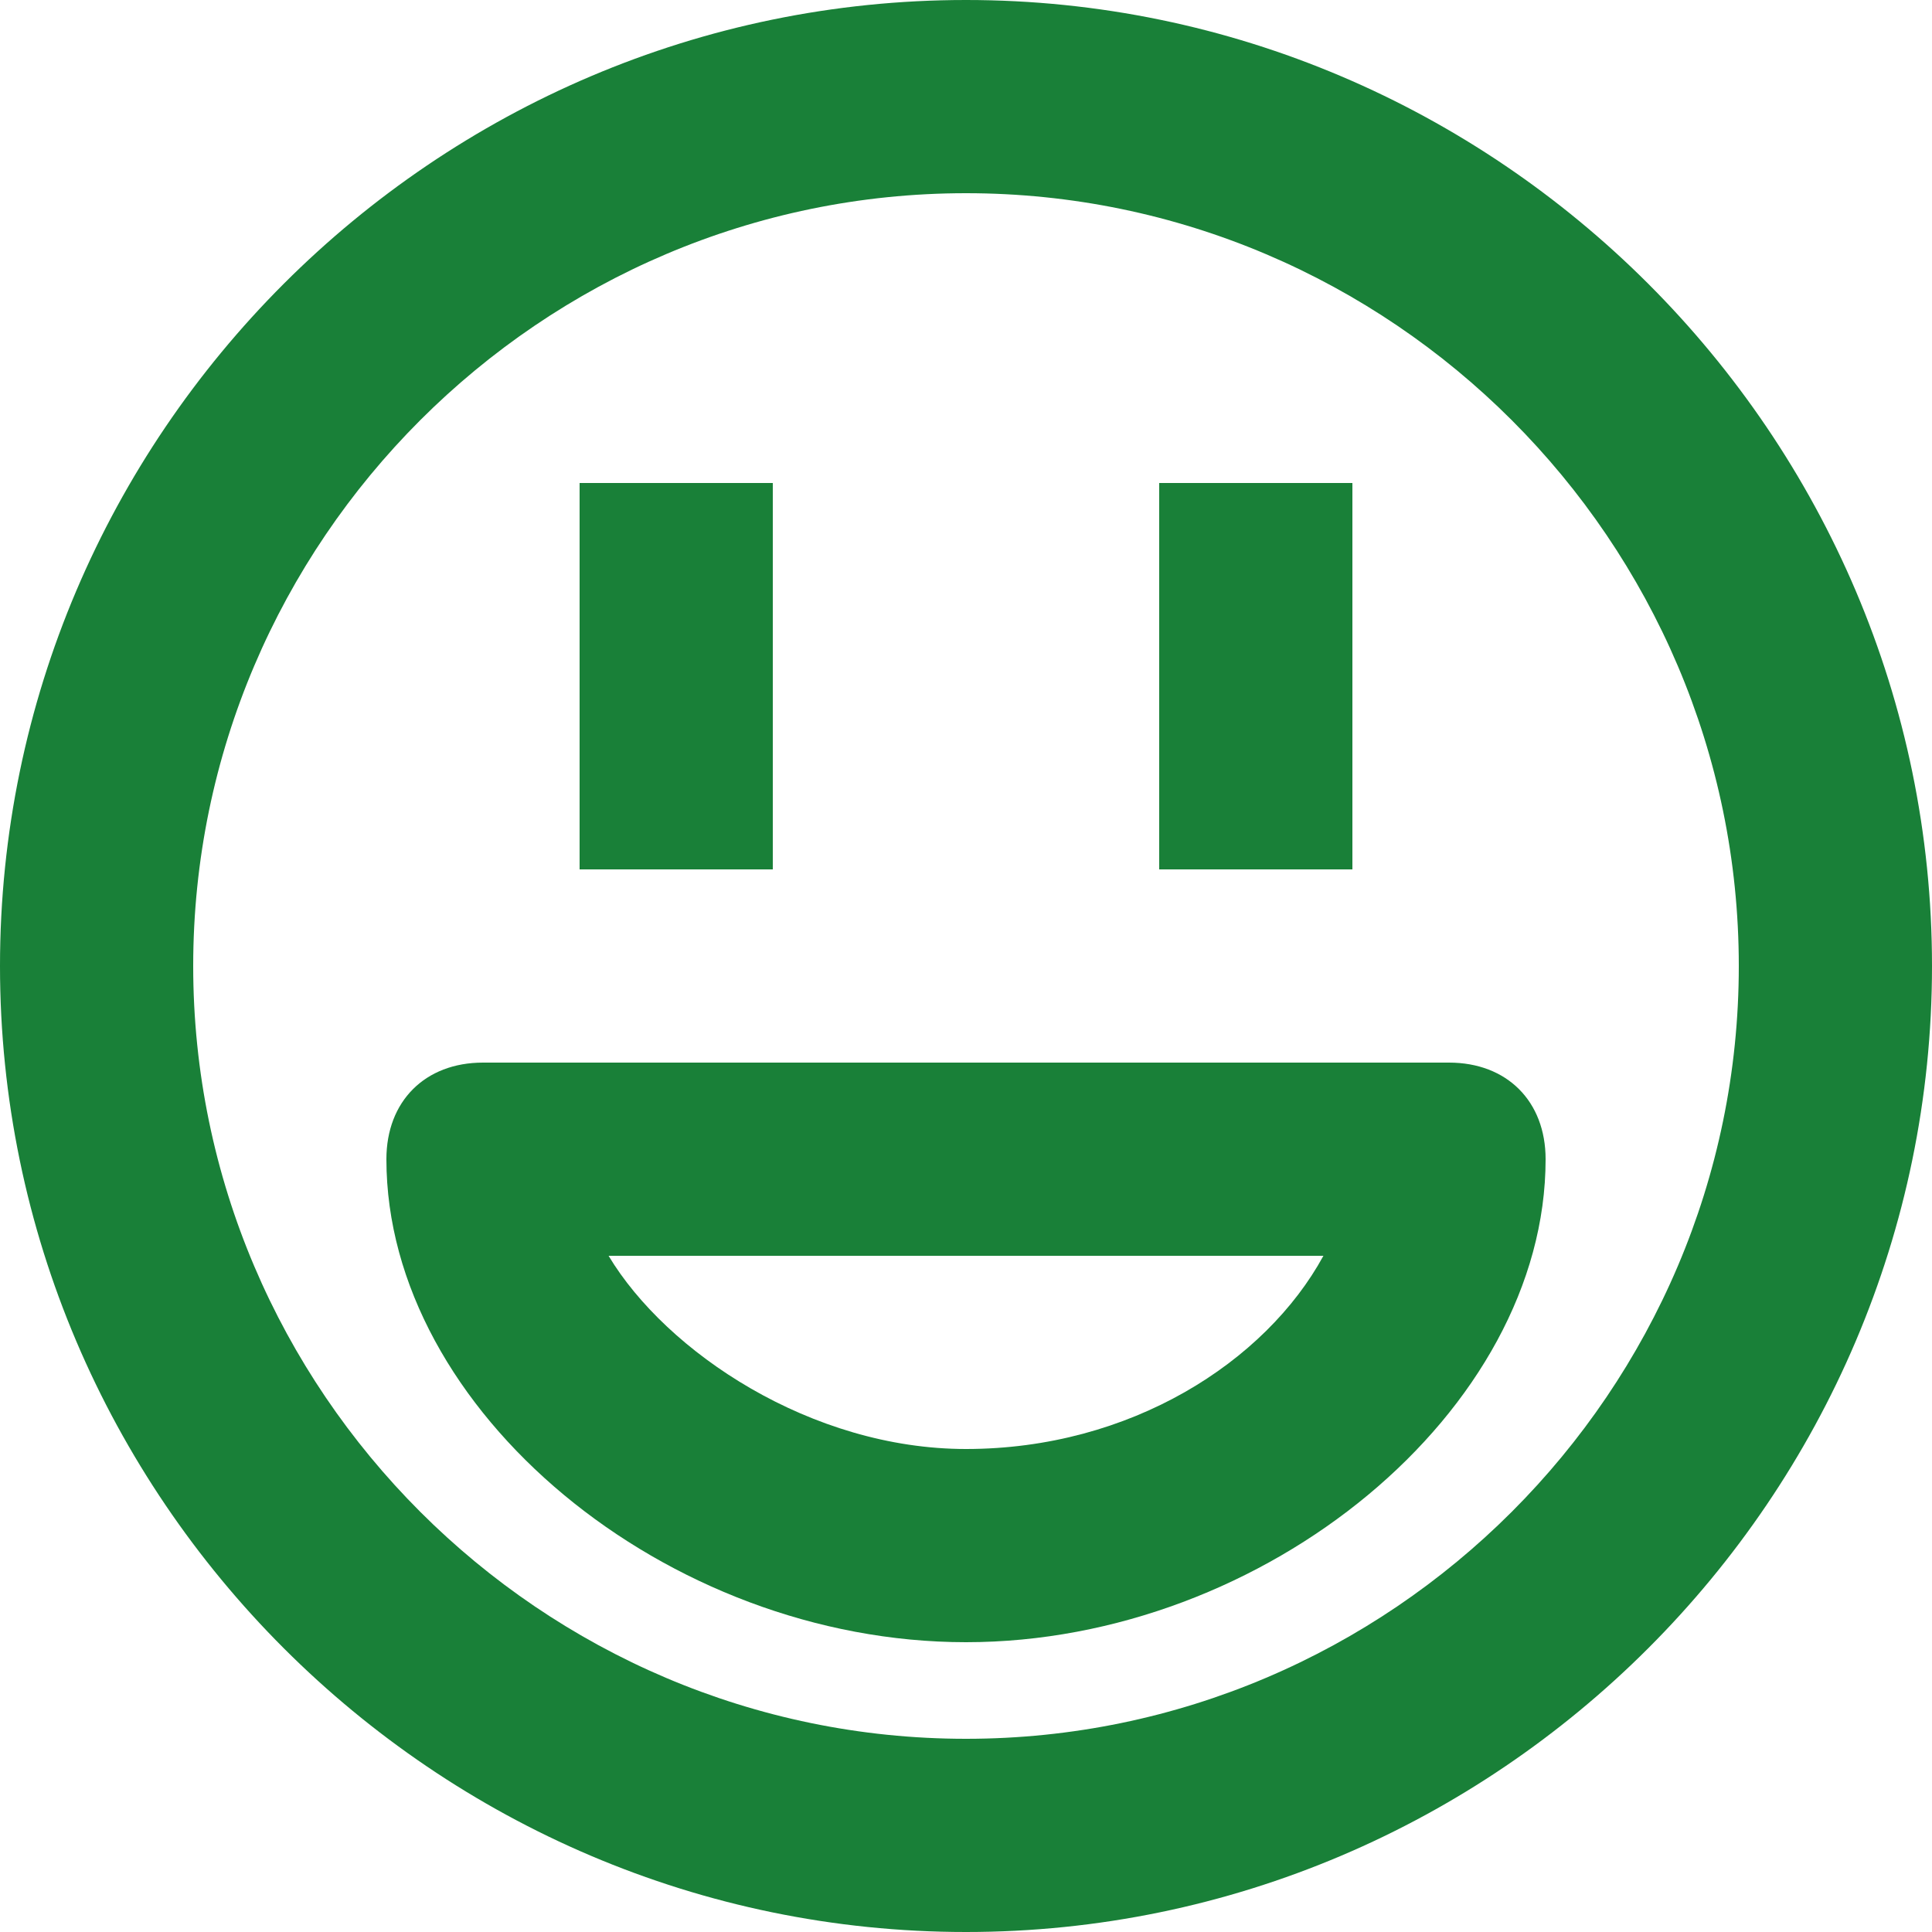
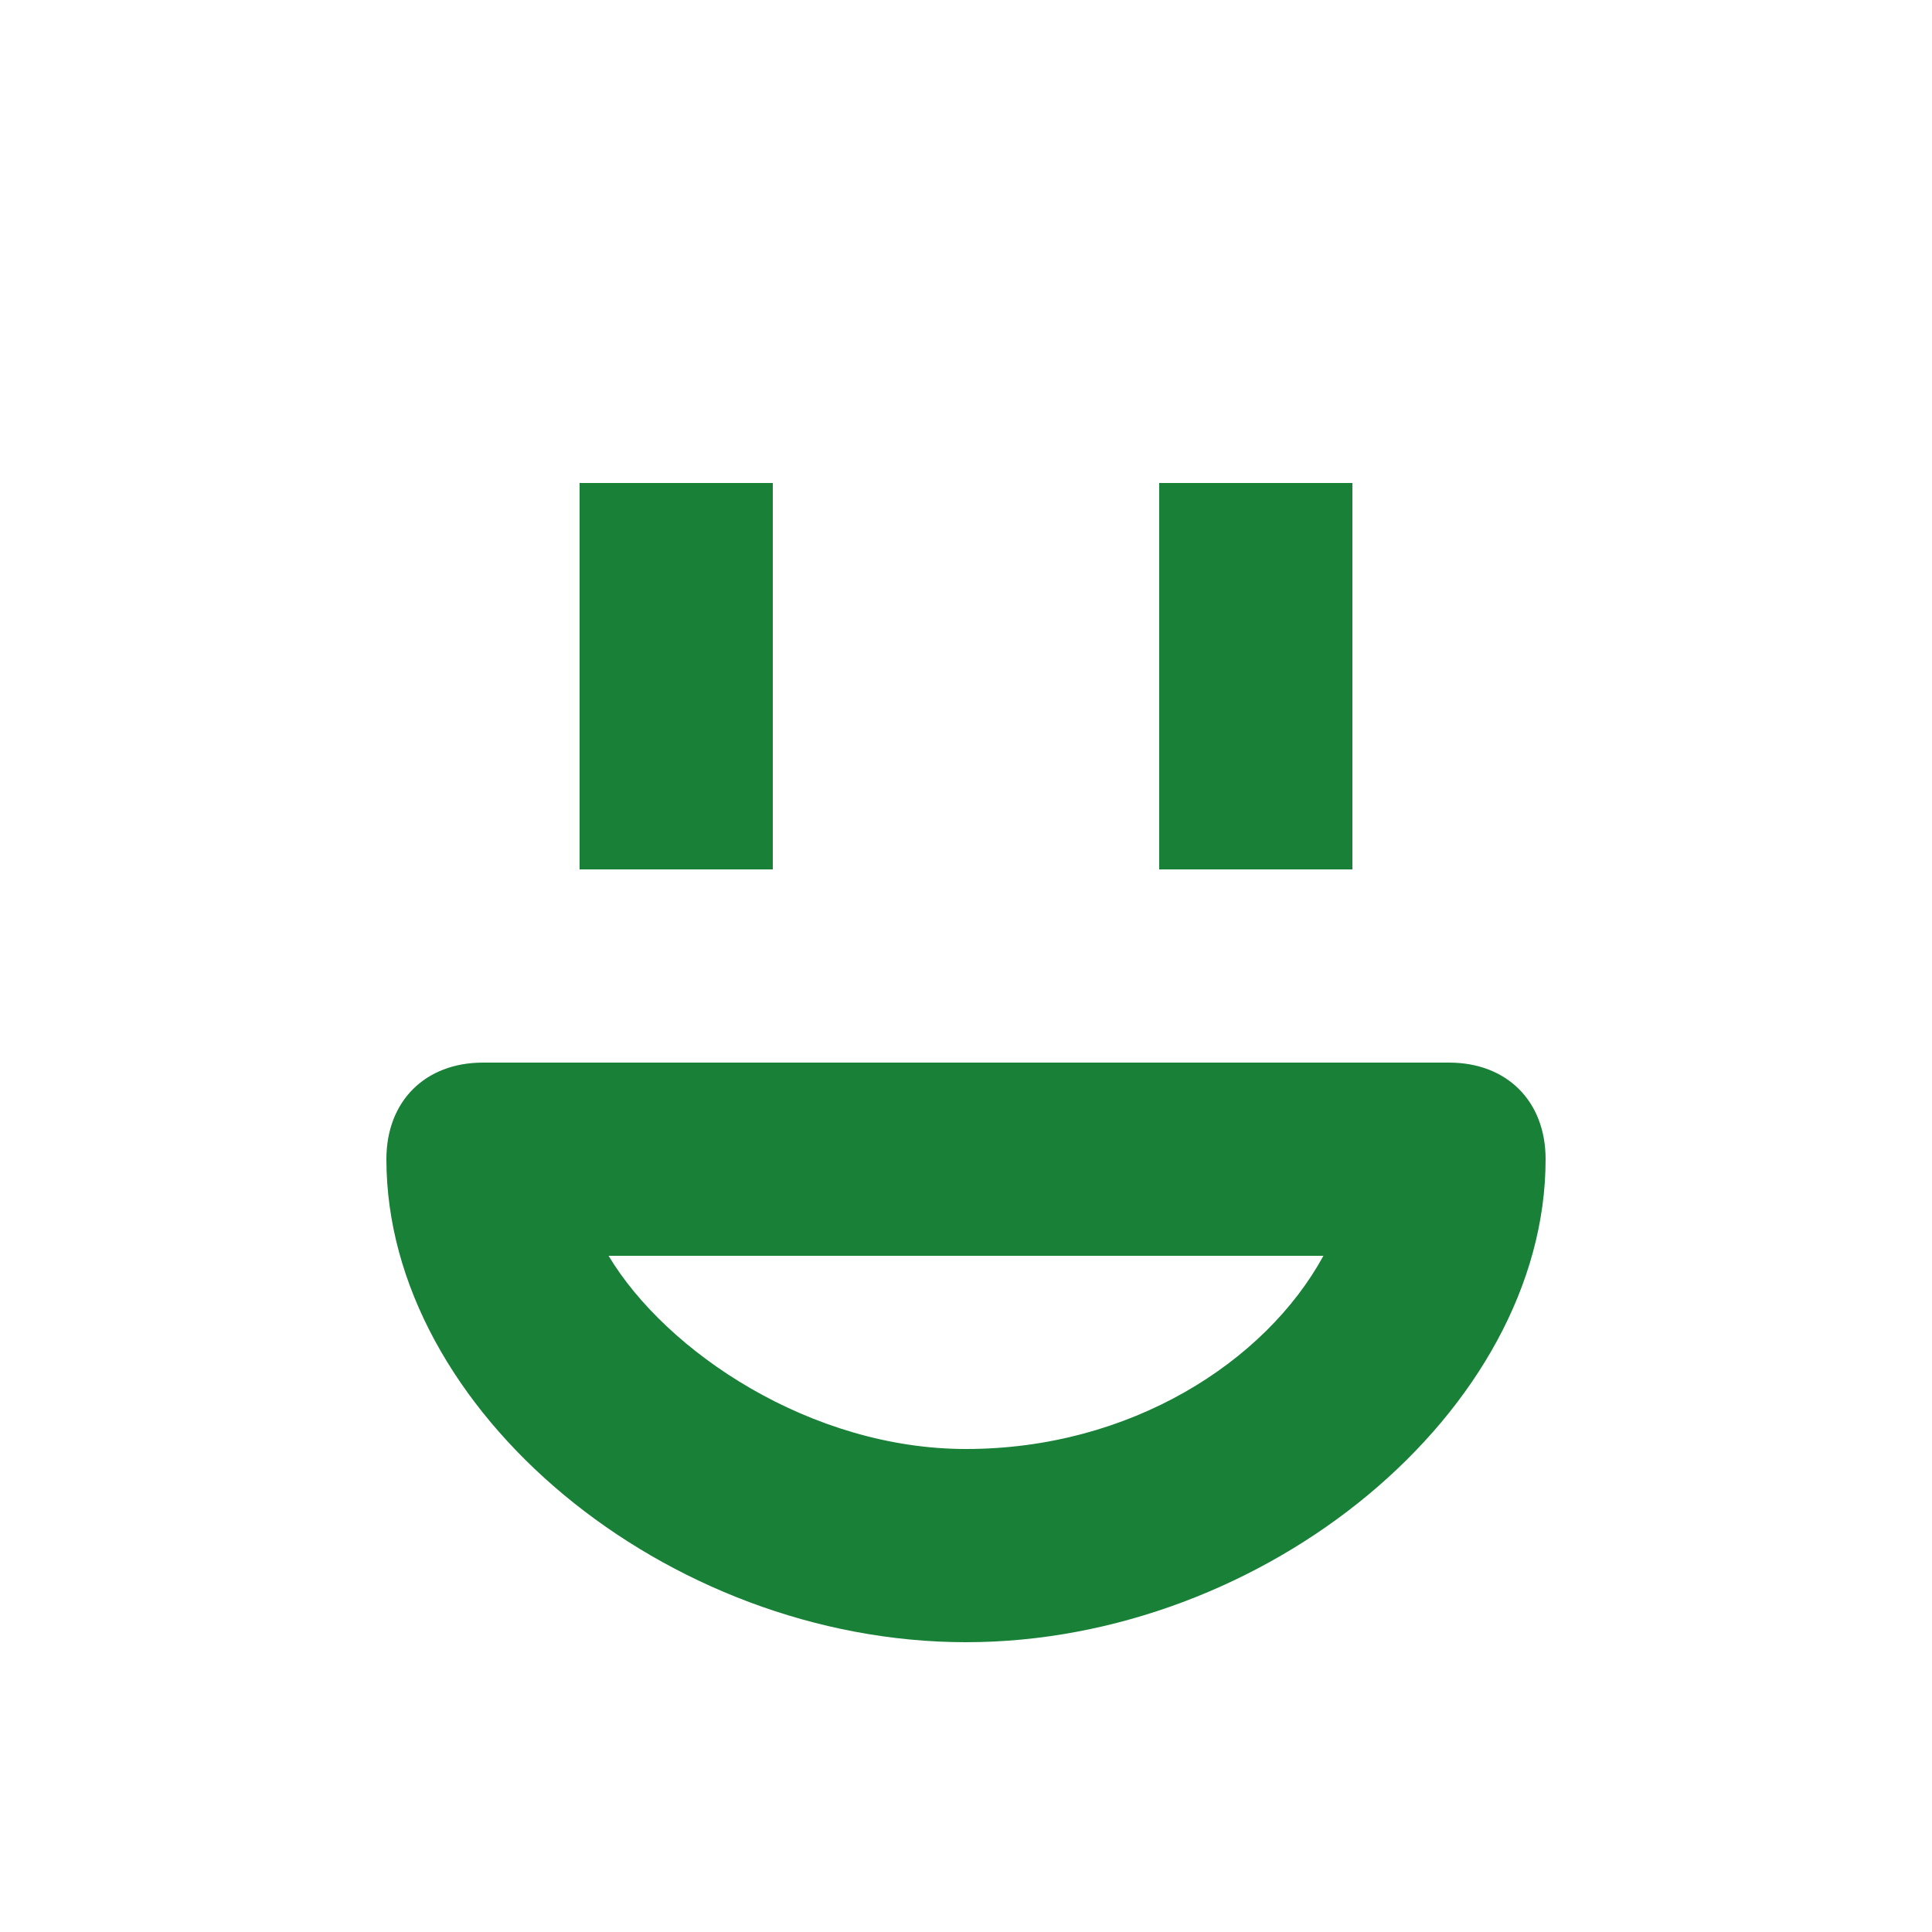
<svg xmlns="http://www.w3.org/2000/svg" width="40" height="40" fill="none">
  <path fill="#198038" d="M30 22H10c-1.2 0-2 .8-2 2 0 5.2 5.8 10 12 10s12-4.8 12-10c0-1.2-.8-2-2-2zm-10 8c-3.2 0-6.2-2-7.4-4h14.8c-1.2 2.2-4 4-7.4 4z" />
-   <path fill="#198038" d="M20 0C9 0 0 9 0 20s9 20 20 20 20-9 20-20S31 0 20 0zm0 36c-8.8 0-16-7.2-16-16S11.2 4 20 4s16 7.2 16 16-7.2 16-16 16z" />
  <path fill="#198038" d="M16 10h-4v8h4v-8zm12 0h-4v8h4v-8z" />
</svg>